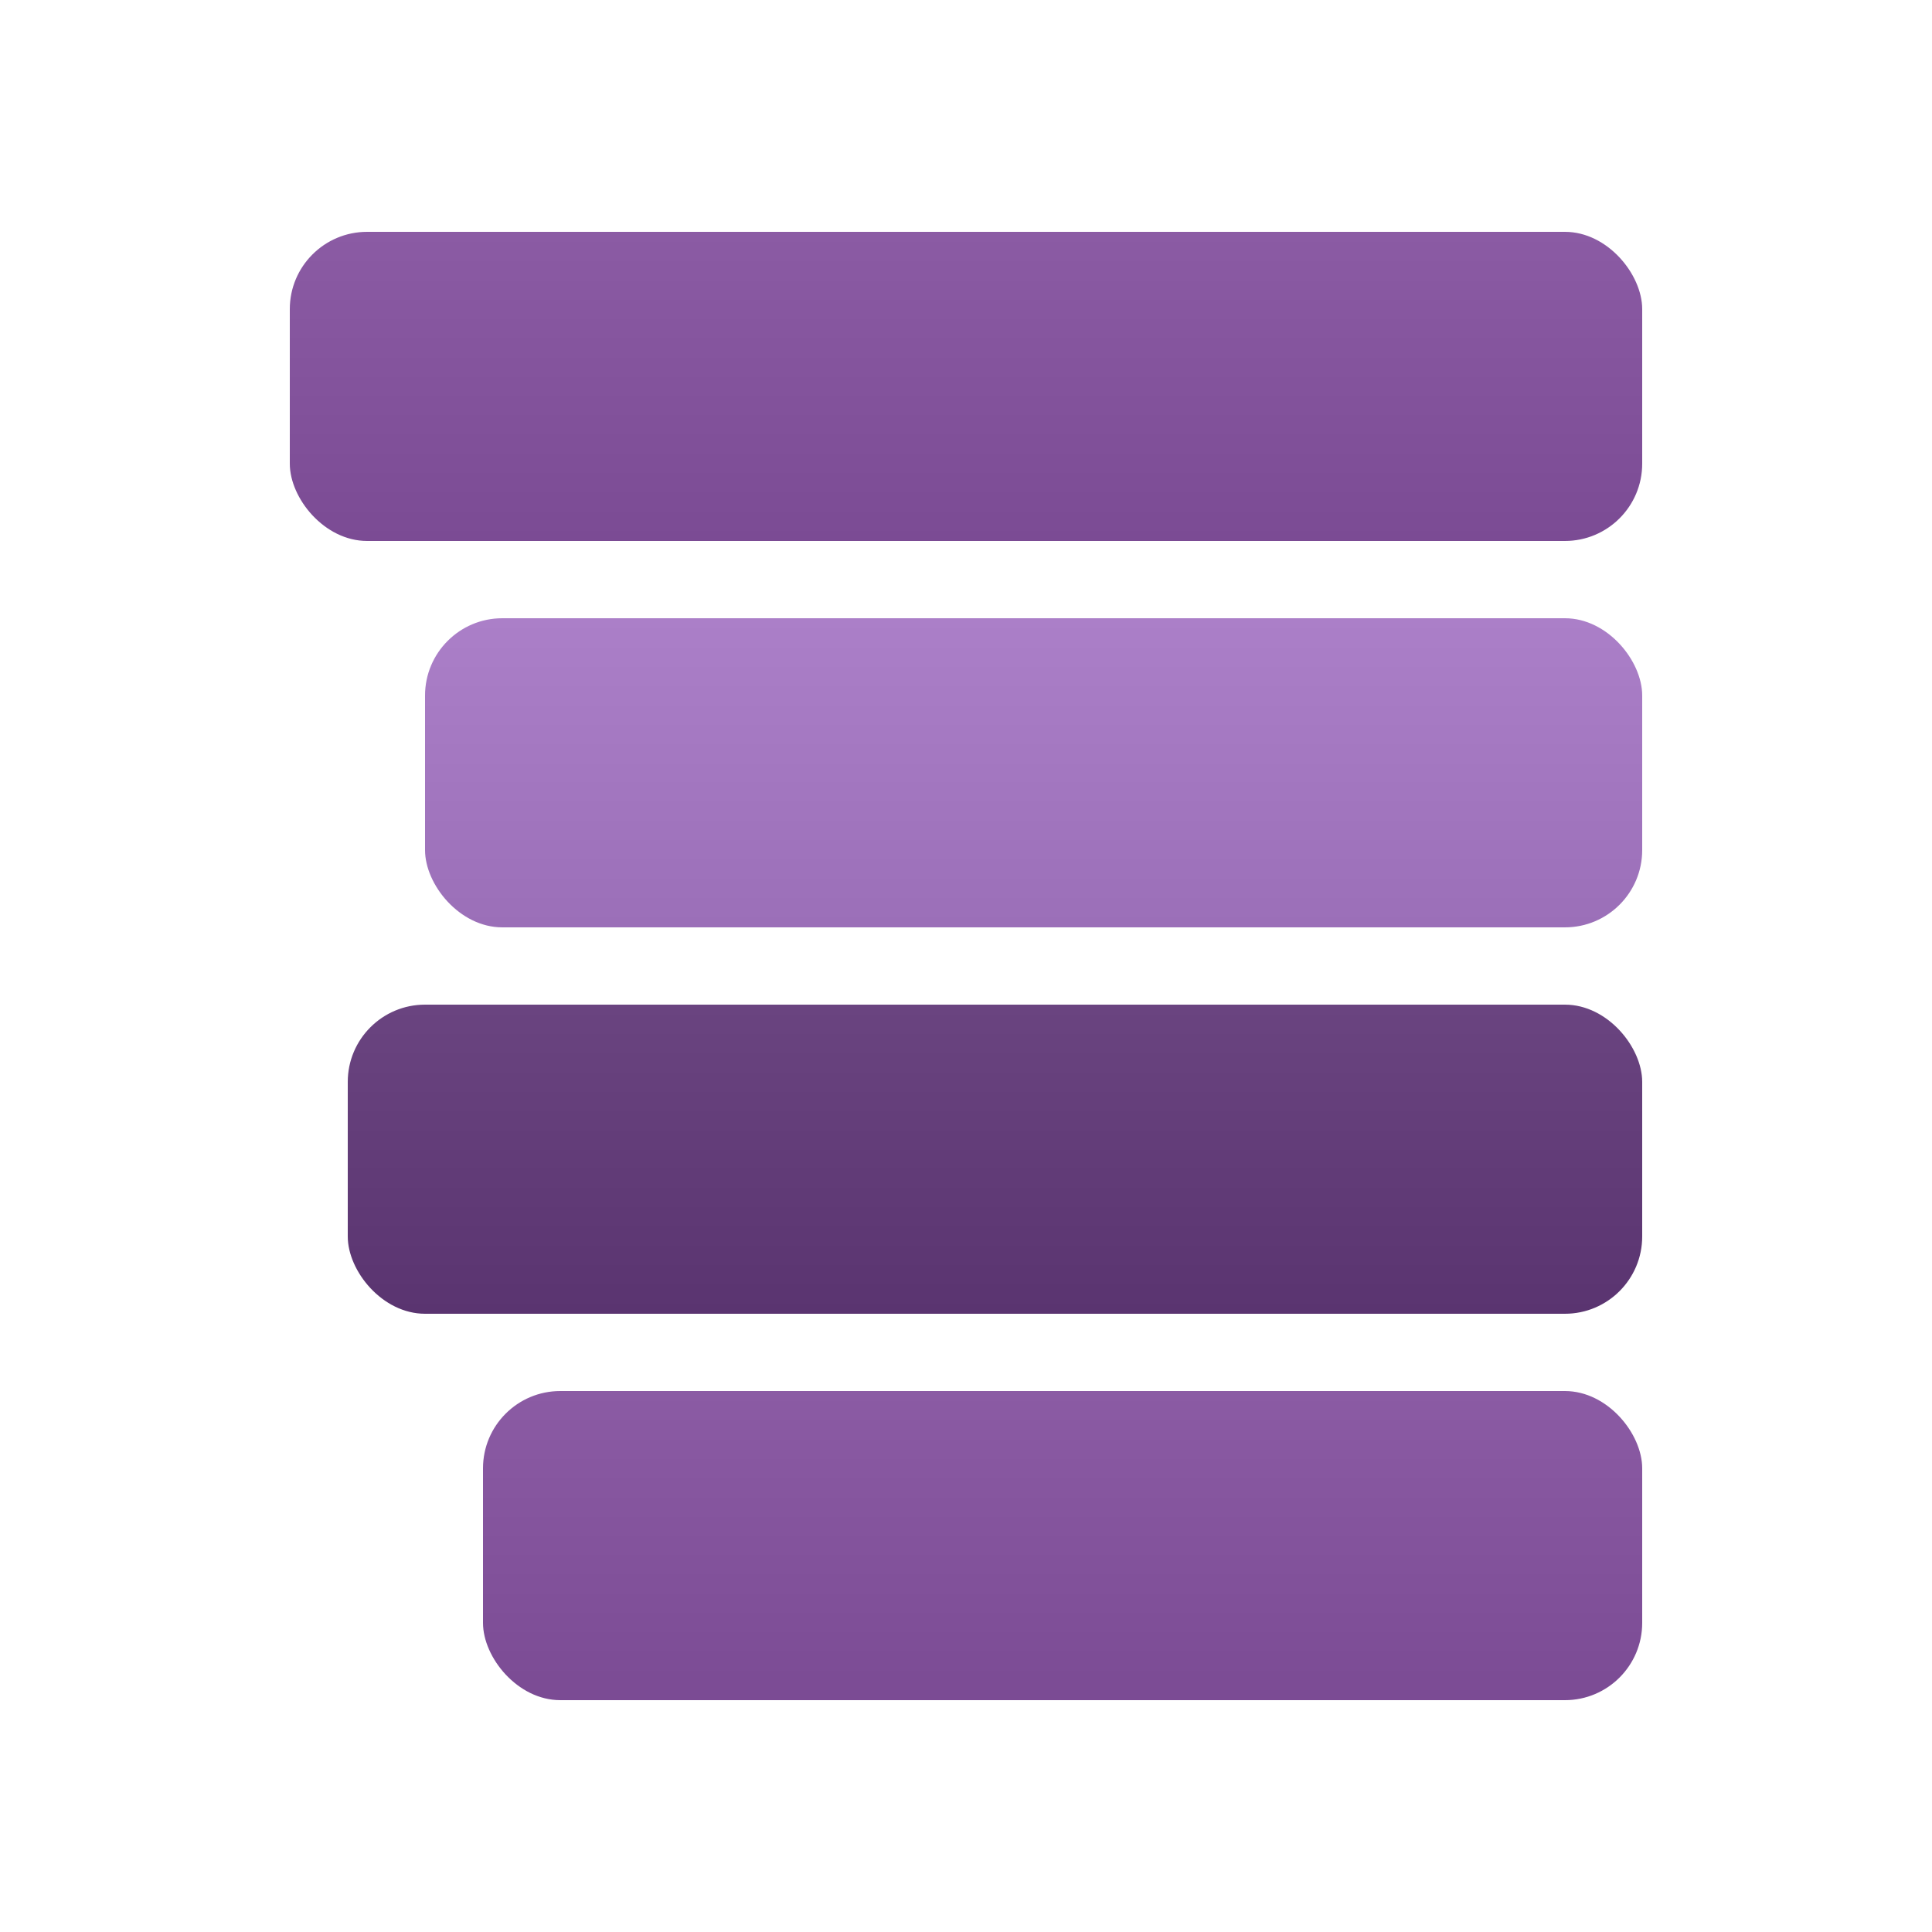
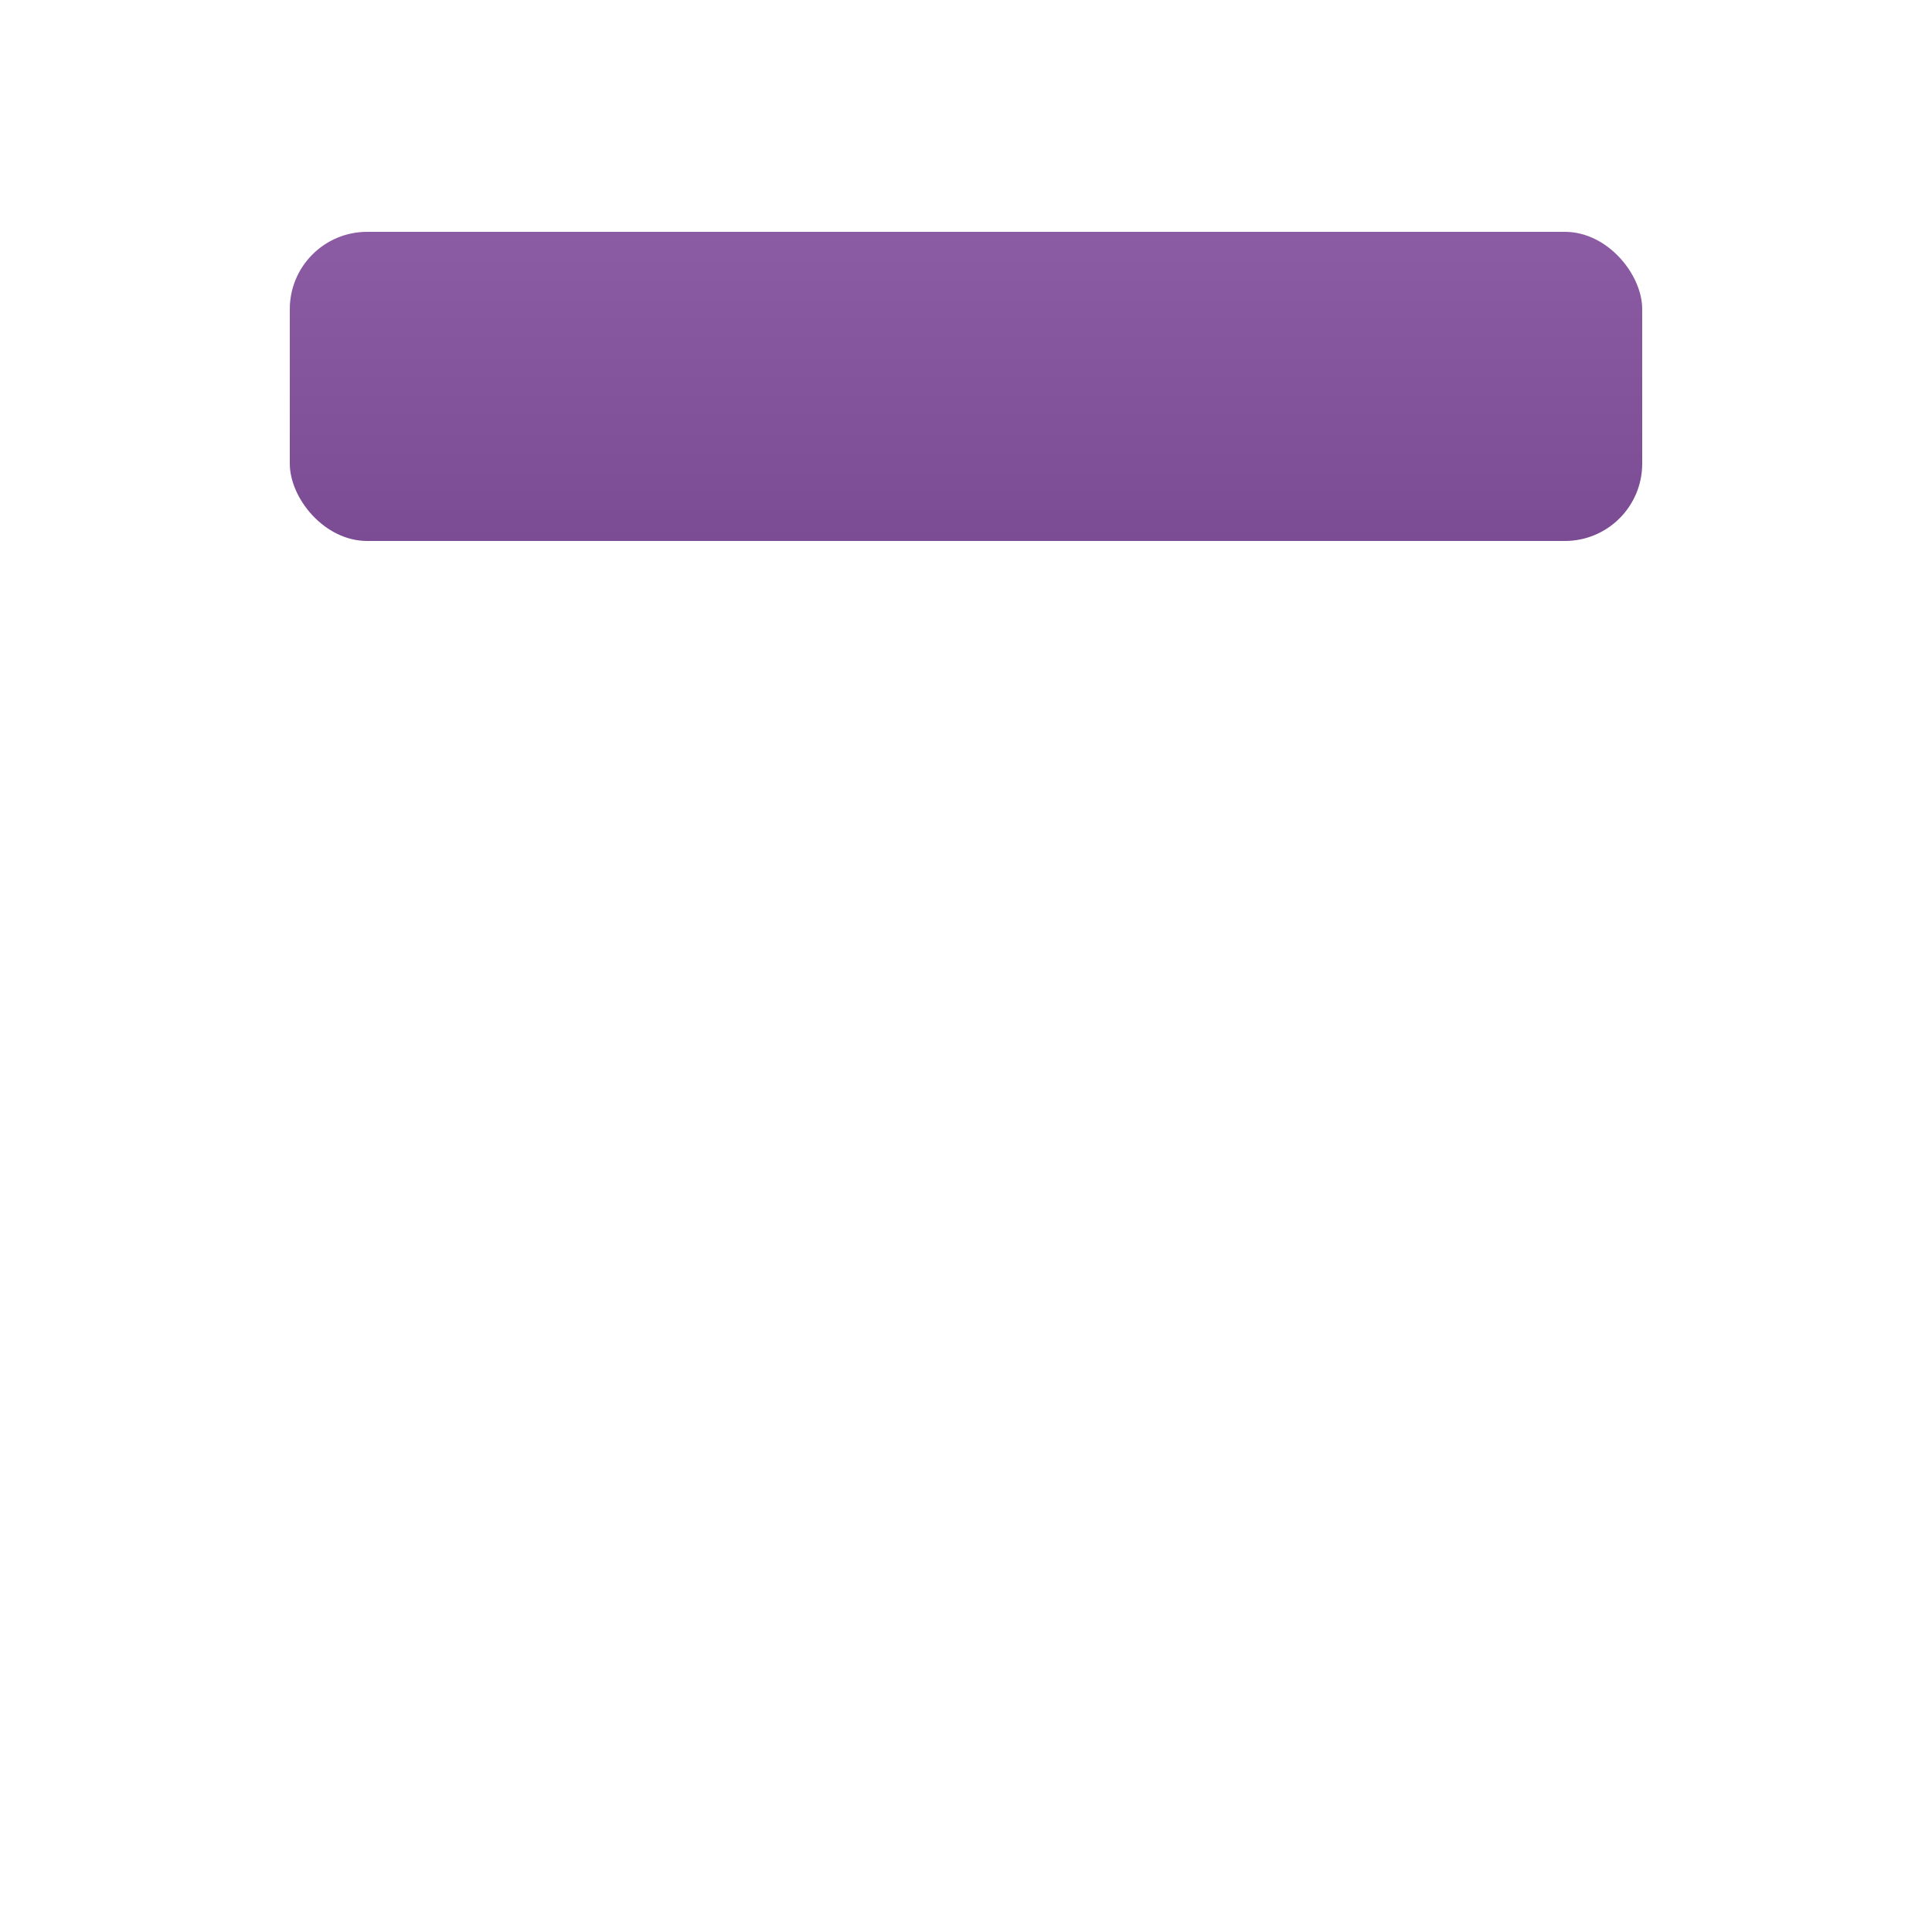
<svg xmlns="http://www.w3.org/2000/svg" viewBox="0 0 100 100">
  <defs>
    <linearGradient id="bar1" x1="0%" y1="0%" x2="0%" y2="100%">
      <stop offset="0%" stop-color="#8B5BA4" />
      <stop offset="100%" stop-color="#7B4B94" />
    </linearGradient>
    <linearGradient id="bar2" x1="0%" y1="0%" x2="0%" y2="100%">
      <stop offset="0%" stop-color="#AB7FC8" />
      <stop offset="100%" stop-color="#9B6FB8" />
    </linearGradient>
    <linearGradient id="bar3" x1="0%" y1="0%" x2="0%" y2="100%">
      <stop offset="0%" stop-color="#6A4480" />
      <stop offset="100%" stop-color="#5A3470" />
    </linearGradient>
  </defs>
  <rect x="15" y="12" width="70" height="16" rx="4" fill="url(#bar1)" />
-   <rect x="22" y="32" width="63" height="16" rx="4" fill="url(#bar2)" />
-   <rect x="18" y="52" width="67" height="16" rx="4" fill="url(#bar3)" />
-   <rect x="25" y="72" width="60" height="16" rx="4" fill="url(#bar1)" />
</svg>